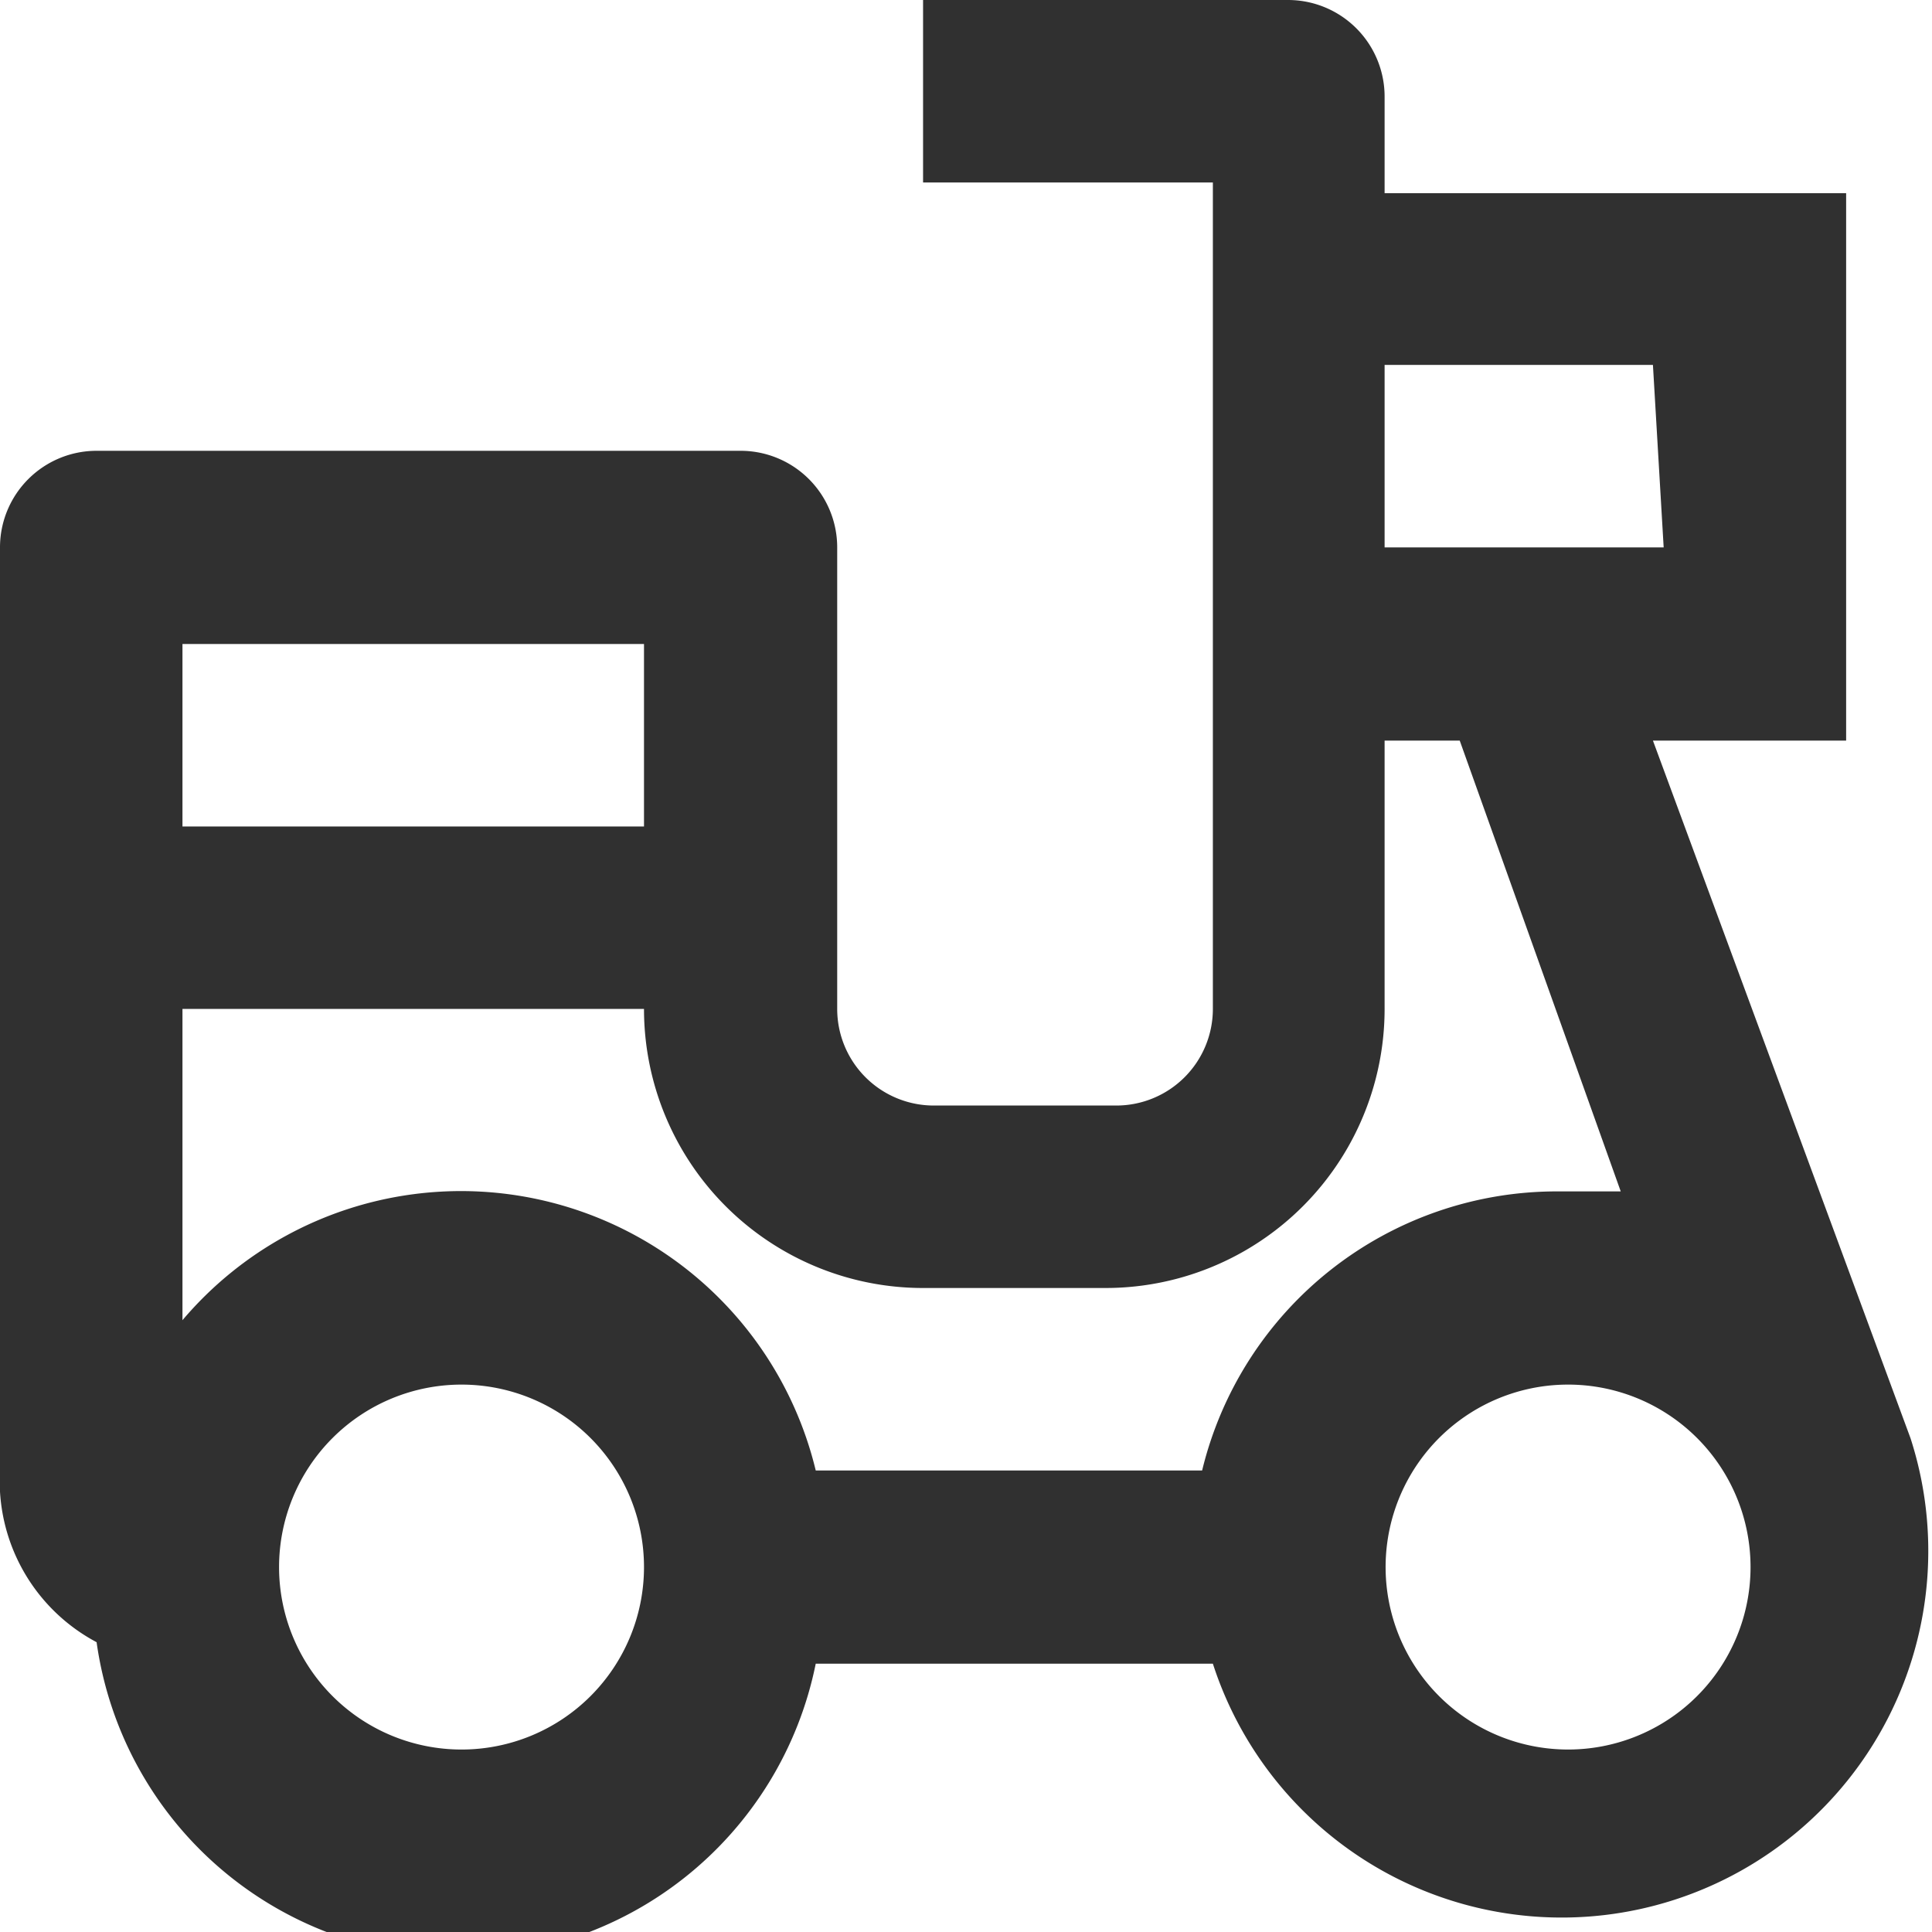
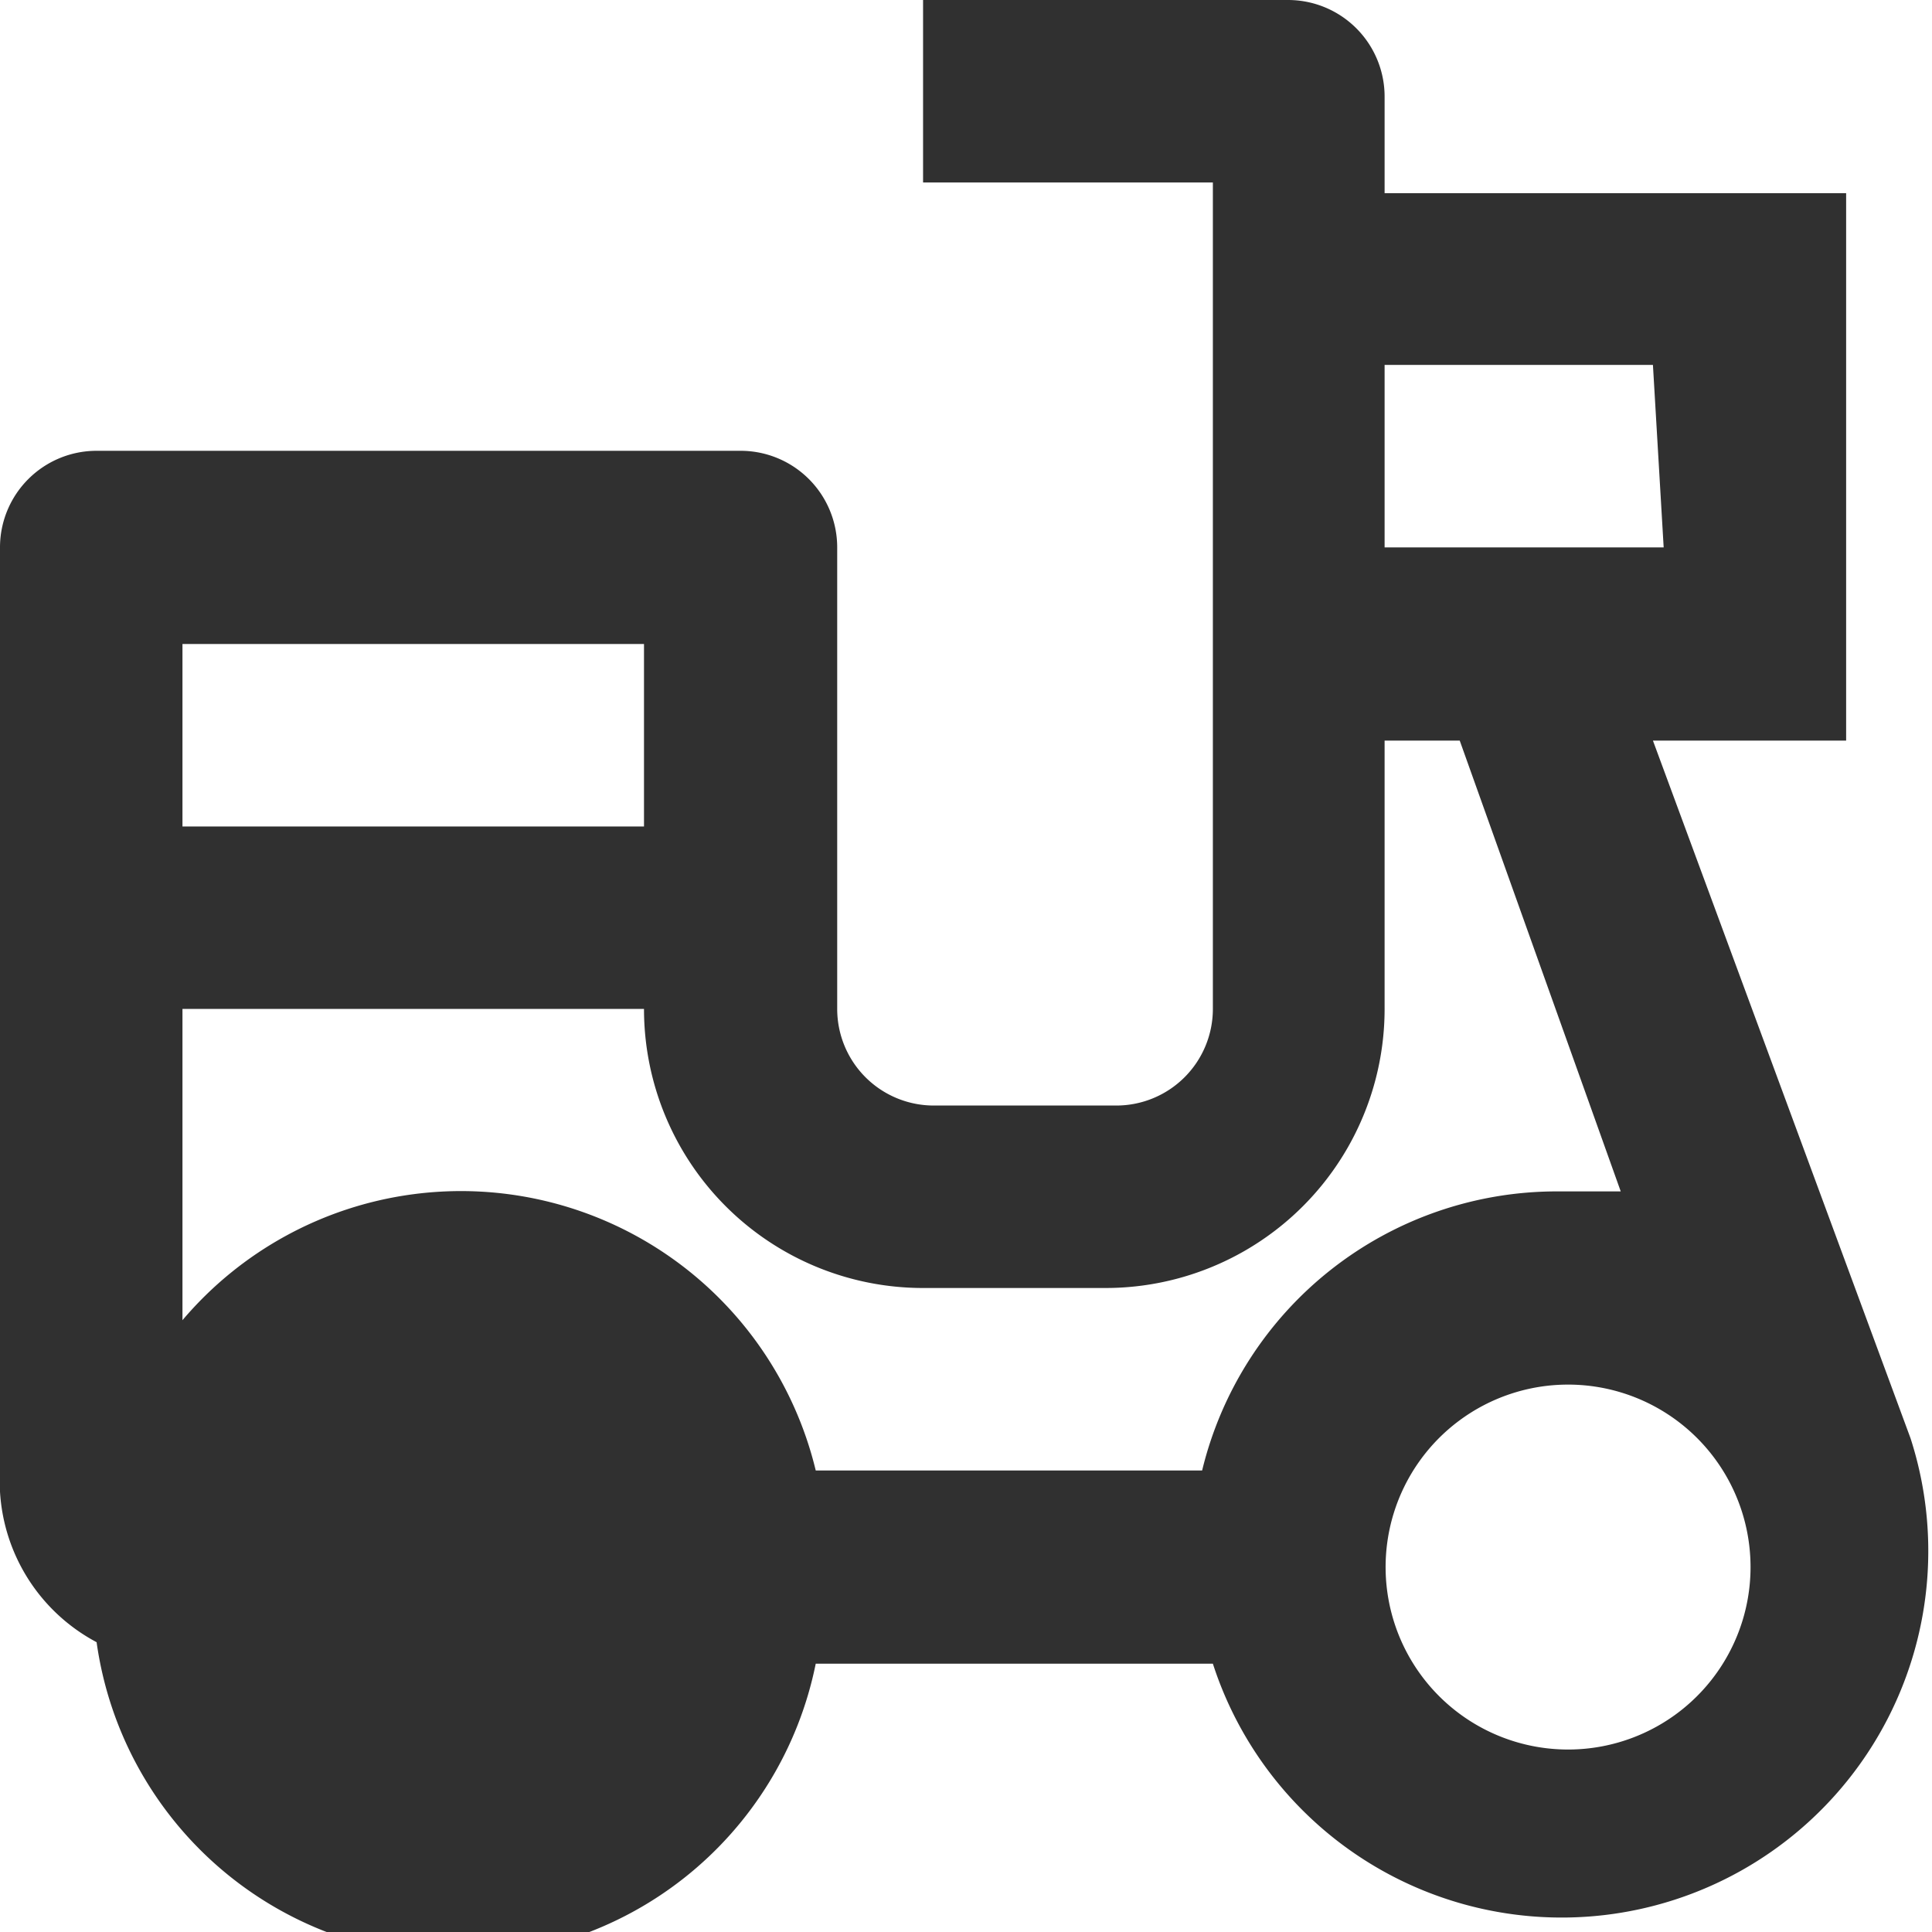
<svg xmlns="http://www.w3.org/2000/svg" width="18" height="18" viewBox="0 0 18 18">
  <title>b-icon</title>
-   <path d="M12,0a.9.9,0,0,1,.9.9v.9h4.3V6.9H15.4l2.4,6.5a3.4,3.4,0,1,1-6.5,2.1H7.6a3.4,3.4,0,0,1-6.7-.2A1.7,1.7,0,0,1,0,13.7V5.1a.9.9,0,0,1,.9-.9h6a.9.9,0,0,1,.9.9V9.4a.9.9,0,0,0,.9.9h1.7a.9.9,0,0,0,.9-.9V1.7H8.6V0ZM4.3,12.9A1.7,1.7,0,1,0,6,14.6,1.7,1.7,0,0,0,4.3,12.9Zm10.3,0A1.7,1.7,0,1,0,16.2,14h0A1.7,1.7,0,0,0,14.6,12.9Zm-1-6h-.7V9.4A2.6,2.6,0,0,1,10.3,12H8.6A2.6,2.6,0,0,1,6,9.4H1.7v2.9a3.4,3.4,0,0,1,5.9,1.4h3.6a3.4,3.4,0,0,1,3.3-2.6h.6ZM6,6H1.7V7.7H6Zm9.4-2.6H12.9V5.1h2.6Z" style="fill:#303030" />
+   <path d="M12,0a.9.9,0,0,1,.9.9v.9h4.3V6.9H15.4l2.4,6.5a3.4,3.4,0,1,1-6.5,2.1H7.6a3.4,3.4,0,0,1-6.7-.2A1.7,1.7,0,0,1,0,13.7V5.1a.9.9,0,0,1,.9-.9h6a.9.9,0,0,1,.9.9V9.4a.9.9,0,0,0,.9.9h1.7a.9.9,0,0,0,.9-.9V1.7H8.6V0ZM4.3,12.9Zm10.3,0A1.7,1.7,0,1,0,16.2,14h0A1.7,1.7,0,0,0,14.6,12.9Zm-1-6h-.7V9.4A2.6,2.6,0,0,1,10.3,12H8.6A2.6,2.6,0,0,1,6,9.4H1.7v2.9a3.4,3.4,0,0,1,5.9,1.4h3.6a3.4,3.4,0,0,1,3.3-2.6h.6ZM6,6H1.7V7.7H6Zm9.4-2.6H12.9V5.1h2.6Z" style="fill:#303030" />
</svg>